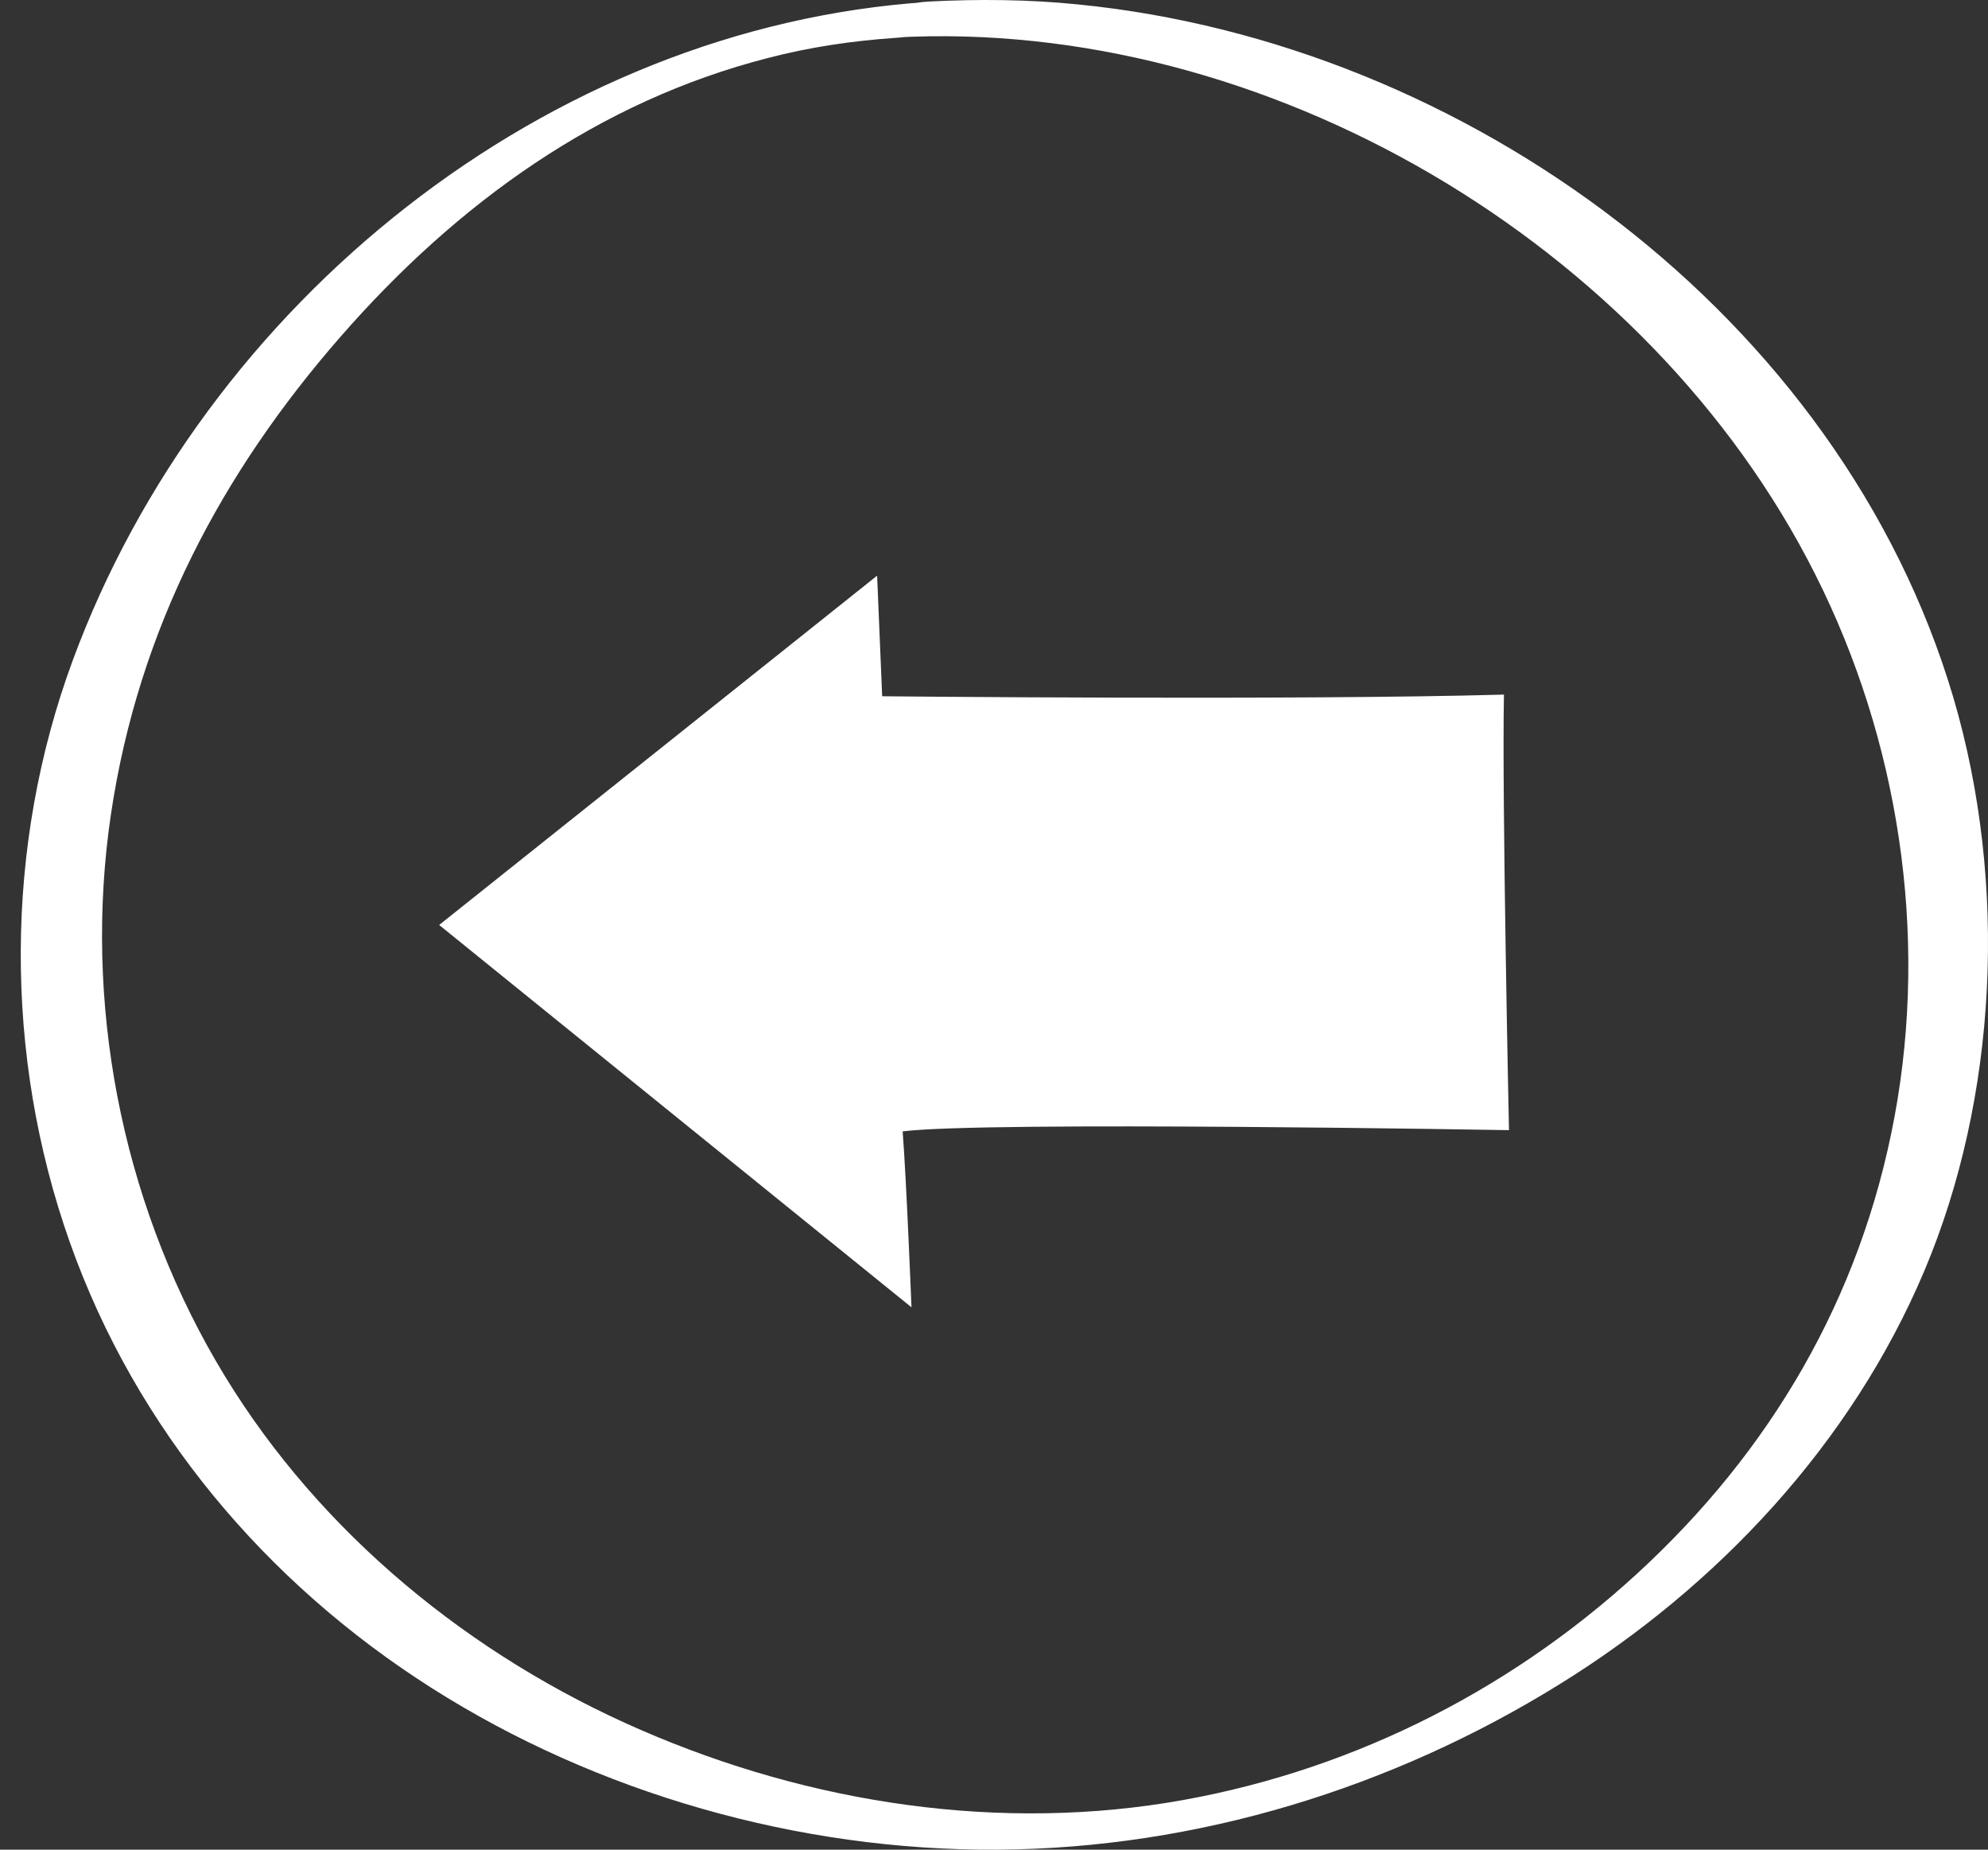
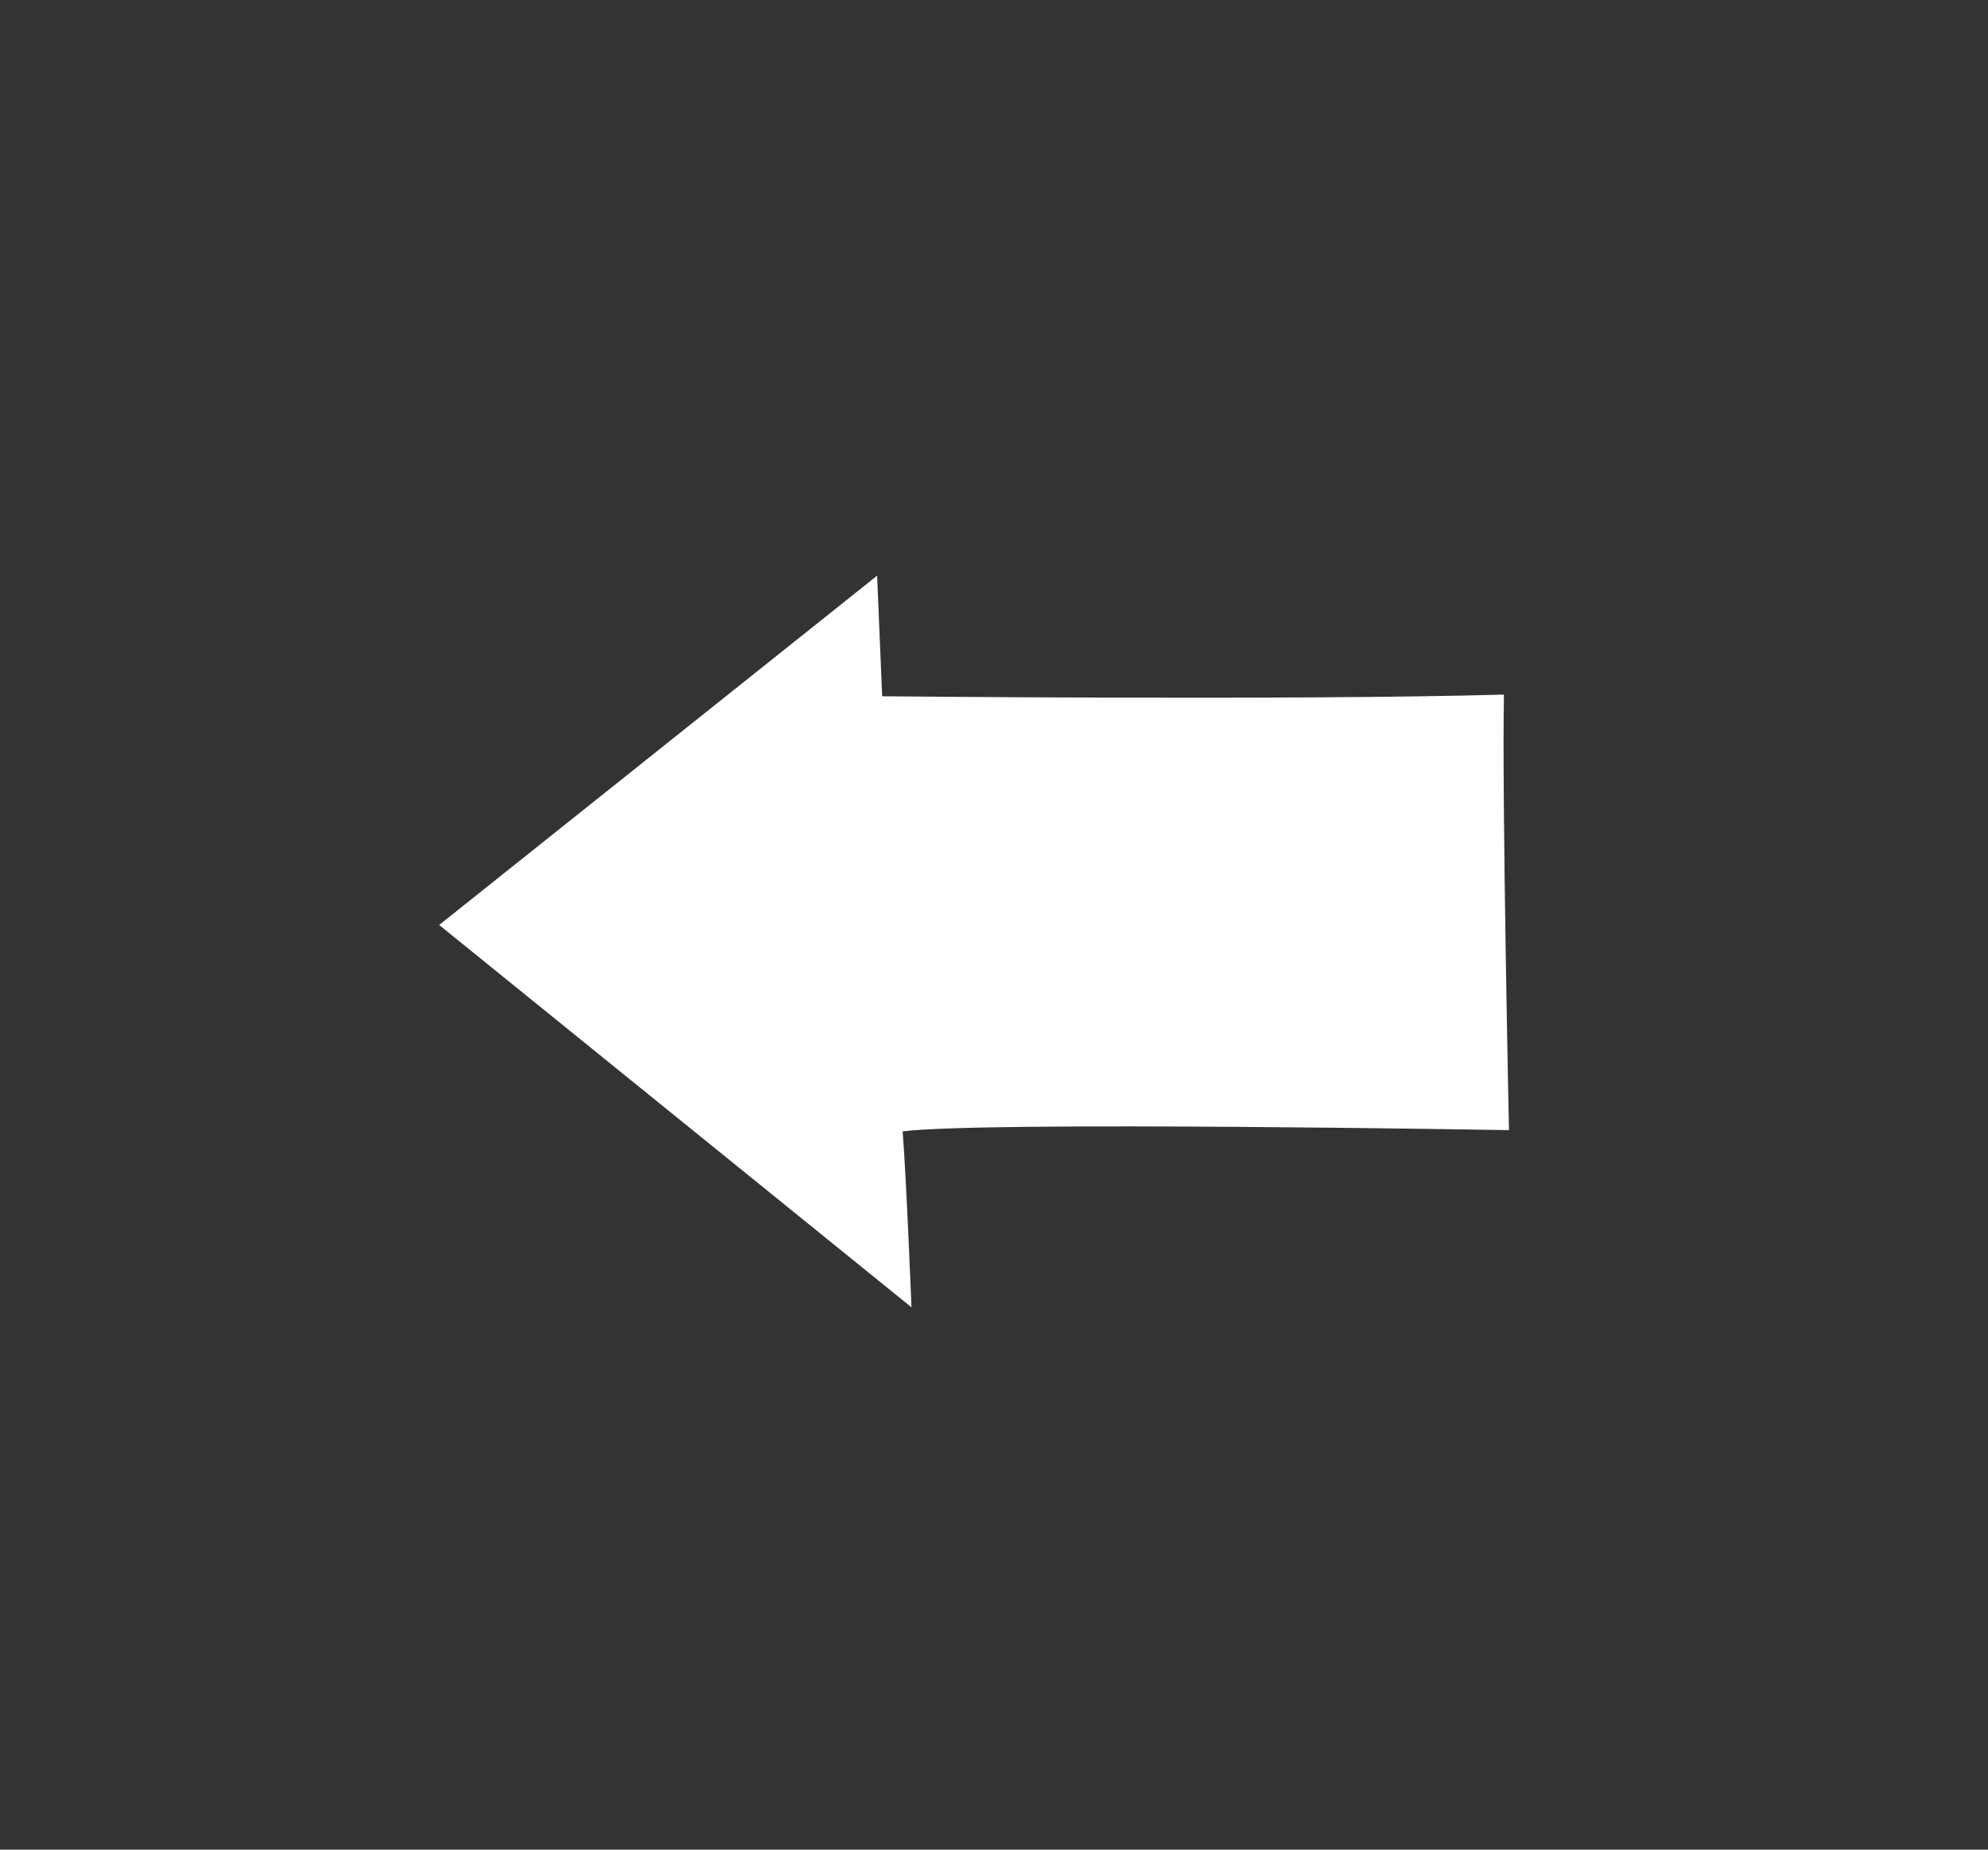
<svg xmlns="http://www.w3.org/2000/svg" width="43" height="40" viewBox="0 0 43 40" fill="none">
  <rect x="0" y="0" width="43" height="40" fill="#333333" stroke="none" />
-   <path d="M20.086 0.042C11.826 0.576 4.418 6.571 1.574 14.279C0.089 18.3 0.08 22.828 1.511 26.867C2.942 30.907 5.758 34.23 9.336 36.504C12.913 38.777 17.269 40.027 21.58 40C25.891 39.972 30.112 38.668 33.734 36.422C37.158 34.303 40.047 31.215 41.623 27.483C43.199 23.752 43.443 19.124 42.248 15.076C39.811 6.852 31.724 0.929 23.319 0.096C22.251 -0.013 21.164 -0.022 20.095 0.033C19.751 0.051 19.135 0.159 18.927 0.467C18.718 0.775 19.108 0.829 19.352 0.811C27.349 0.368 35.654 5.258 39.259 12.413C41.07 15.999 41.713 20.184 40.98 24.141C40.246 28.099 38.272 31.405 35.41 34.031C32.548 36.658 29.016 38.378 25.248 38.985C21.272 39.619 17.152 38.913 13.511 37.255C9.87 35.598 6.673 32.89 4.663 29.421C2.616 25.889 1.801 21.66 2.398 17.62C2.996 13.581 4.816 10.203 7.361 7.287C9.906 4.371 12.967 2.188 16.608 1.255C17.505 1.02 18.429 0.884 19.352 0.82C19.697 0.802 20.312 0.703 20.521 0.386C20.729 0.069 20.34 0.023 20.095 0.042H20.086Z" fill="white" />
  <path d="M32.53 15.021C28.047 15.148 19.081 15.057 19.081 15.057L18.972 12.449L9.499 20.003L19.715 28.271C19.715 28.271 19.606 25.509 19.524 24.467C21.282 24.241 32.639 24.44 32.639 24.44C32.639 24.44 32.485 17.231 32.53 15.021Z" fill="white" />
</svg>